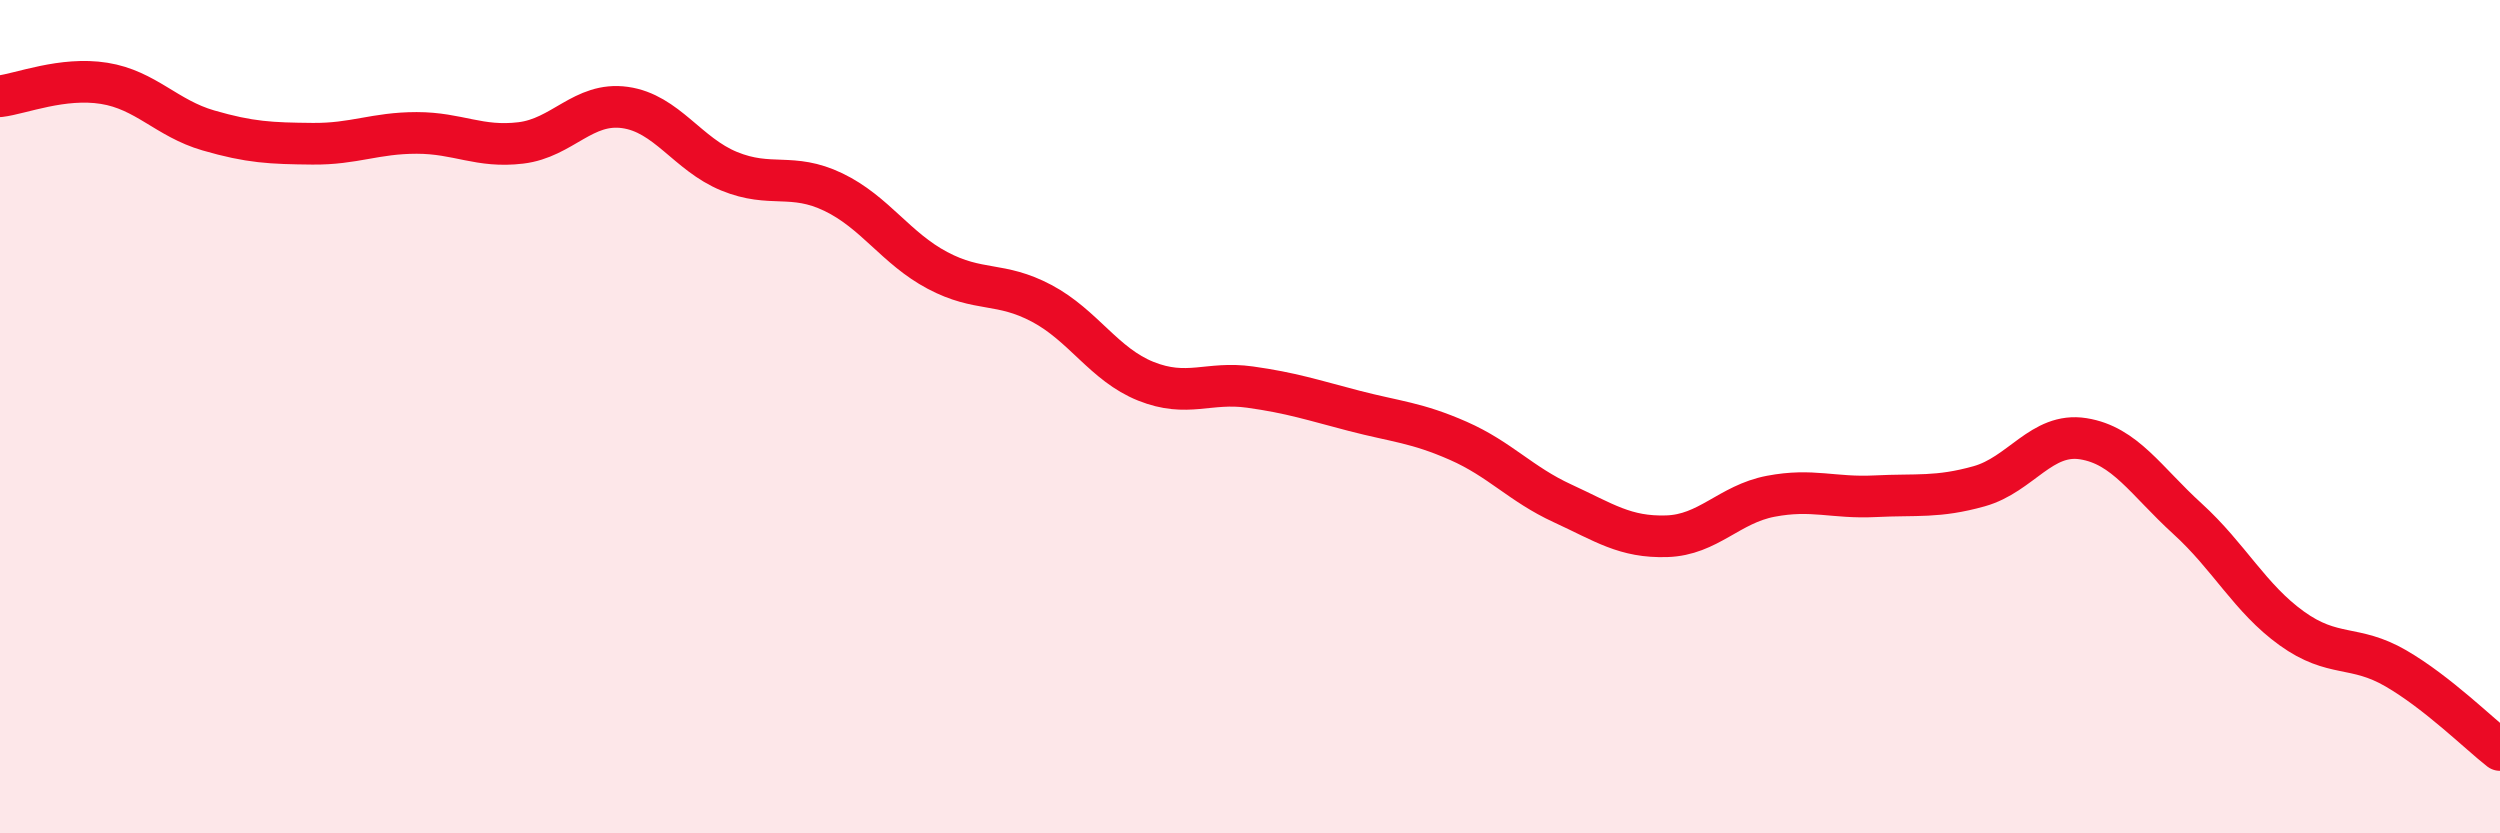
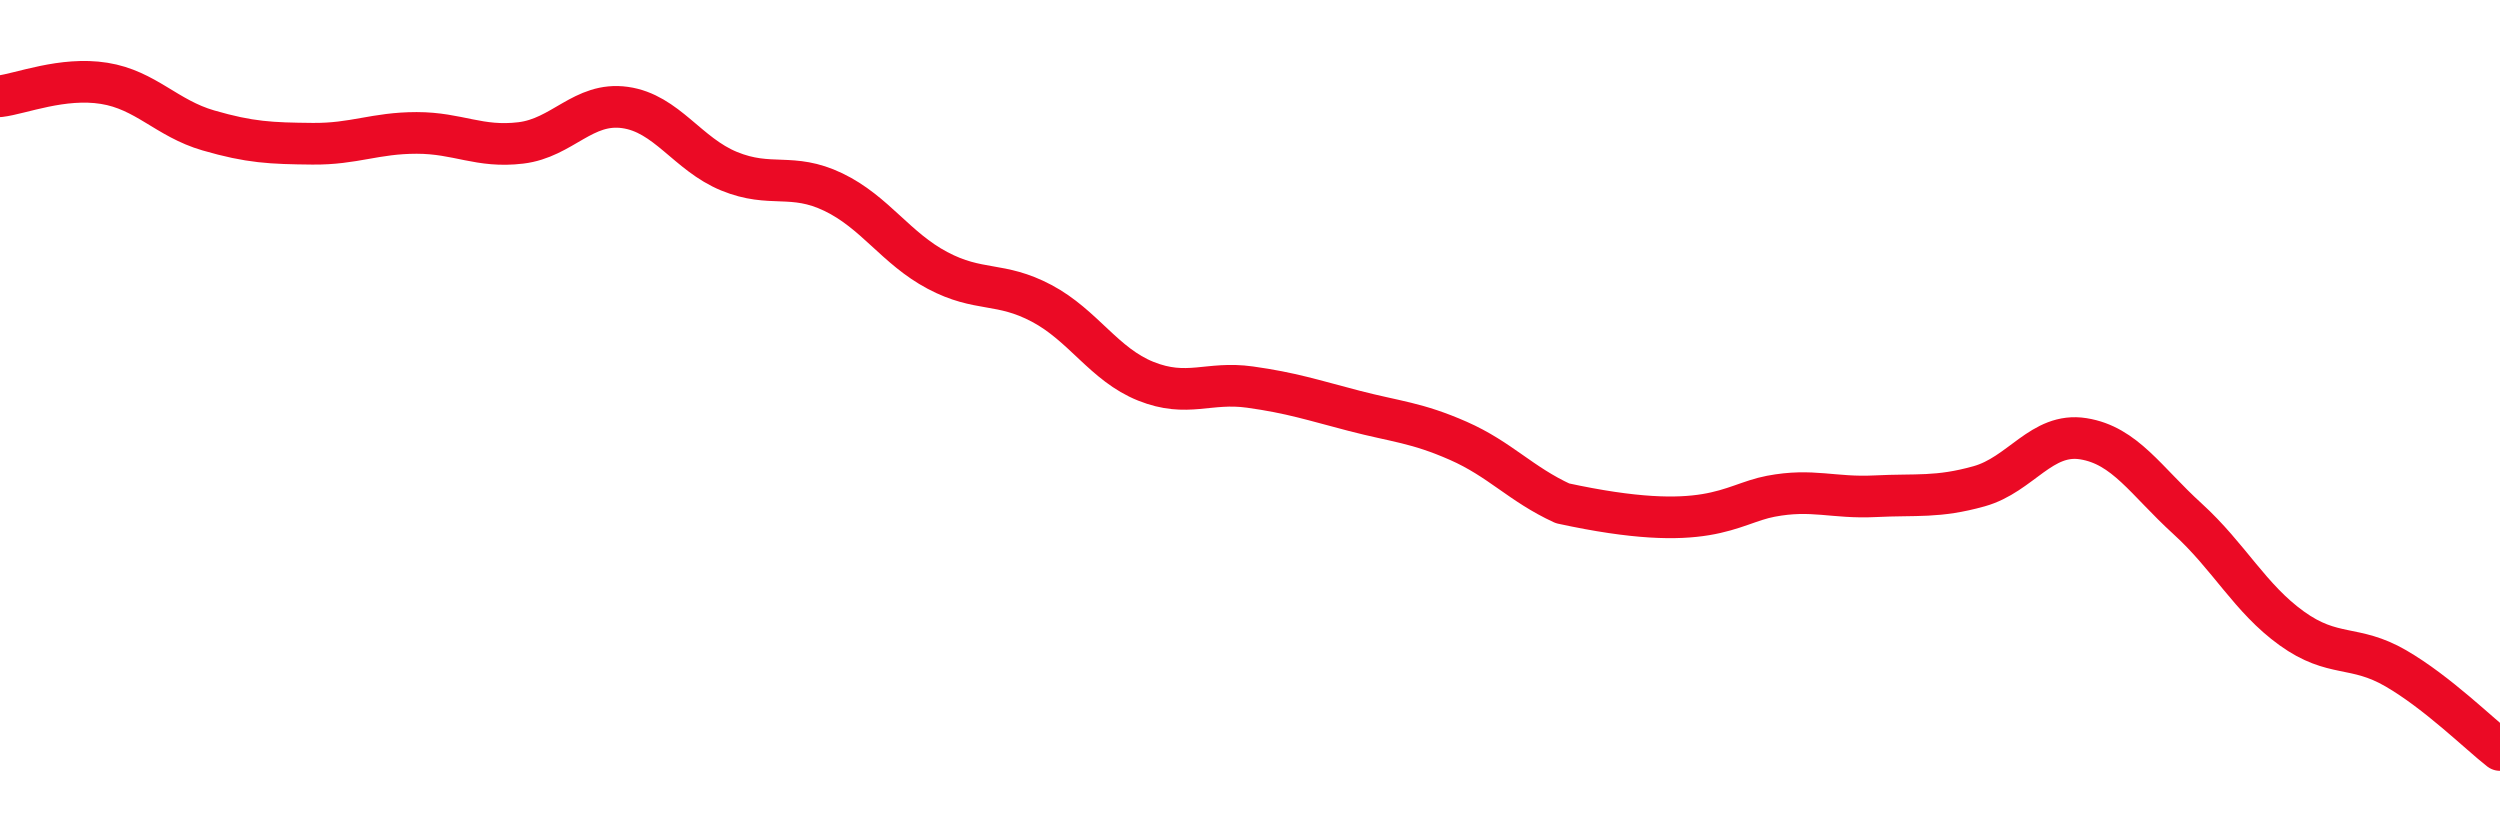
<svg xmlns="http://www.w3.org/2000/svg" width="60" height="20" viewBox="0 0 60 20">
-   <path d="M 0,2.31 C 0.5,2.25 1.5,1.84 2.5,2 C 3.5,2.16 4,2.84 5,3.13 C 6,3.42 6.5,3.44 7.5,3.45 C 8.5,3.46 9,3.19 10,3.19 C 11,3.19 11.5,3.55 12.5,3.43 C 13.5,3.31 14,2.44 15,2.58 C 16,2.72 16.5,3.7 17.5,4.11 C 18.5,4.52 19,4.13 20,4.61 C 21,5.09 21.5,5.96 22.5,6.49 C 23.5,7.02 24,6.75 25,7.28 C 26,7.81 26.5,8.75 27.5,9.15 C 28.5,9.55 29,9.15 30,9.29 C 31,9.43 31.5,9.6 32.5,9.86 C 33.5,10.12 34,10.14 35,10.58 C 36,11.02 36.5,11.62 37.5,12.08 C 38.5,12.54 39,12.9 40,12.87 C 41,12.84 41.5,12.1 42.5,11.91 C 43.5,11.72 44,11.96 45,11.91 C 46,11.86 46.5,11.95 47.5,11.67 C 48.5,11.39 49,10.37 50,10.53 C 51,10.69 51.5,11.54 52.5,12.45 C 53.5,13.36 54,14.36 55,15.08 C 56,15.8 56.5,15.46 57.5,16.04 C 58.5,16.62 59.5,17.61 60,18L60 20L0 20Z" fill="#EB0A25" opacity="0.1" stroke-linecap="round" stroke-linejoin="round" />
-   <path d="M 0,2.31 C 0.5,2.25 1.5,1.84 2.5,2 C 3.5,2.16 4,2.84 5,3.13 C 6,3.42 6.5,3.44 7.5,3.45 C 8.5,3.46 9,3.19 10,3.19 C 11,3.19 11.5,3.55 12.5,3.43 C 13.5,3.31 14,2.44 15,2.58 C 16,2.72 16.5,3.7 17.5,4.11 C 18.5,4.52 19,4.13 20,4.61 C 21,5.09 21.5,5.96 22.5,6.49 C 23.5,7.02 24,6.75 25,7.28 C 26,7.81 26.5,8.75 27.5,9.15 C 28.5,9.55 29,9.15 30,9.29 C 31,9.43 31.5,9.6 32.5,9.86 C 33.5,10.12 34,10.14 35,10.58 C 36,11.02 36.5,11.62 37.5,12.08 C 38.5,12.54 39,12.9 40,12.87 C 41,12.84 41.5,12.1 42.5,11.91 C 43.5,11.72 44,11.96 45,11.91 C 46,11.86 46.5,11.95 47.5,11.67 C 48.5,11.39 49,10.37 50,10.53 C 51,10.69 51.5,11.54 52.5,12.45 C 53.5,13.36 54,14.36 55,15.08 C 56,15.8 56.5,15.46 57.5,16.04 C 58.5,16.62 59.5,17.61 60,18" stroke="#EB0A25" stroke-width="1" fill="none" stroke-linecap="round" stroke-linejoin="round" />
+   <path d="M 0,2.31 C 0.5,2.25 1.5,1.84 2.5,2 C 3.5,2.16 4,2.84 5,3.13 C 6,3.42 6.5,3.44 7.5,3.45 C 8.5,3.46 9,3.19 10,3.19 C 11,3.19 11.5,3.55 12.5,3.43 C 13.5,3.31 14,2.44 15,2.58 C 16,2.72 16.5,3.7 17.5,4.11 C 18.5,4.52 19,4.13 20,4.61 C 21,5.09 21.5,5.96 22.5,6.49 C 23.5,7.02 24,6.75 25,7.28 C 26,7.81 26.5,8.75 27.5,9.15 C 28.5,9.55 29,9.15 30,9.29 C 31,9.43 31.5,9.6 32.5,9.86 C 33.5,10.12 34,10.14 35,10.58 C 36,11.02 36.5,11.62 37.5,12.08 C 41,12.84 41.5,12.1 42.5,11.91 C 43.5,11.72 44,11.96 45,11.91 C 46,11.86 46.5,11.95 47.5,11.67 C 48.5,11.39 49,10.37 50,10.53 C 51,10.69 51.5,11.54 52.5,12.45 C 53.5,13.36 54,14.36 55,15.08 C 56,15.8 56.5,15.46 57.5,16.04 C 58.5,16.62 59.5,17.61 60,18" stroke="#EB0A25" stroke-width="1" fill="none" stroke-linecap="round" stroke-linejoin="round" />
</svg>